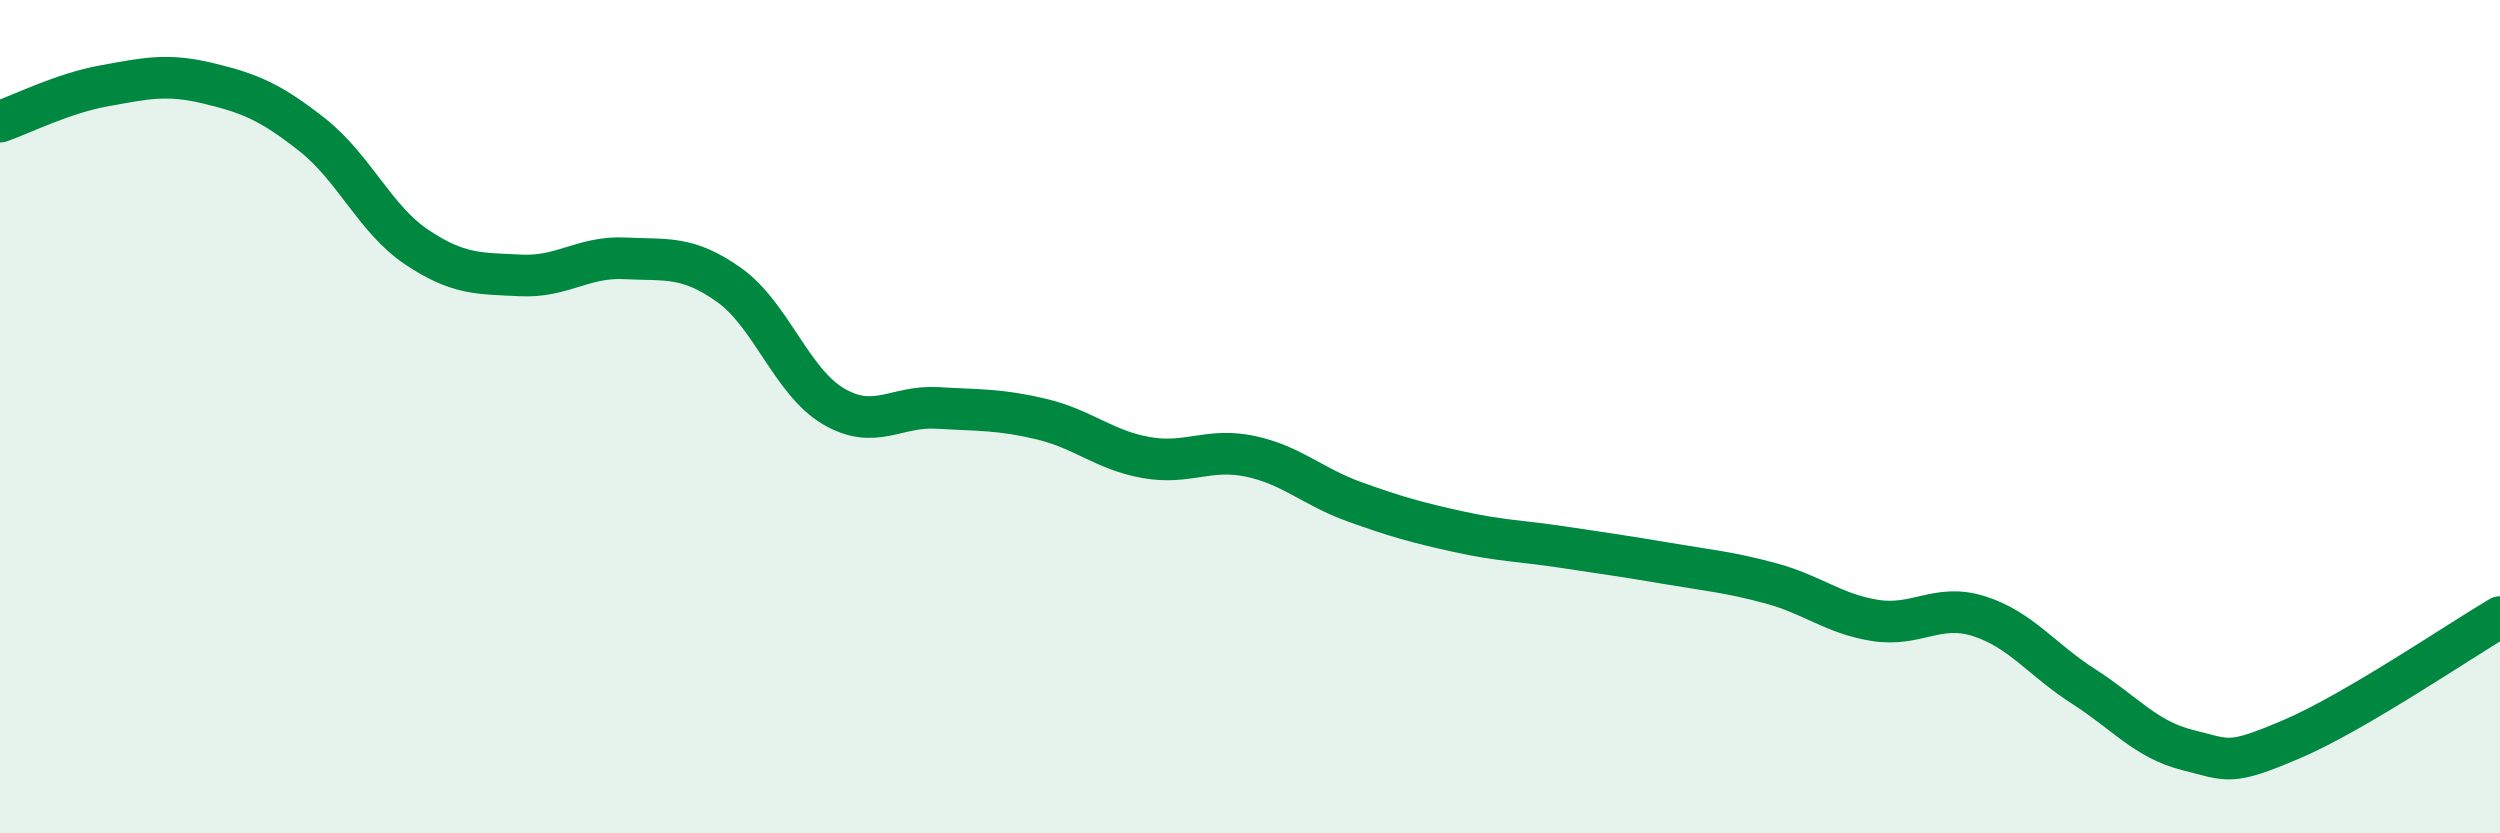
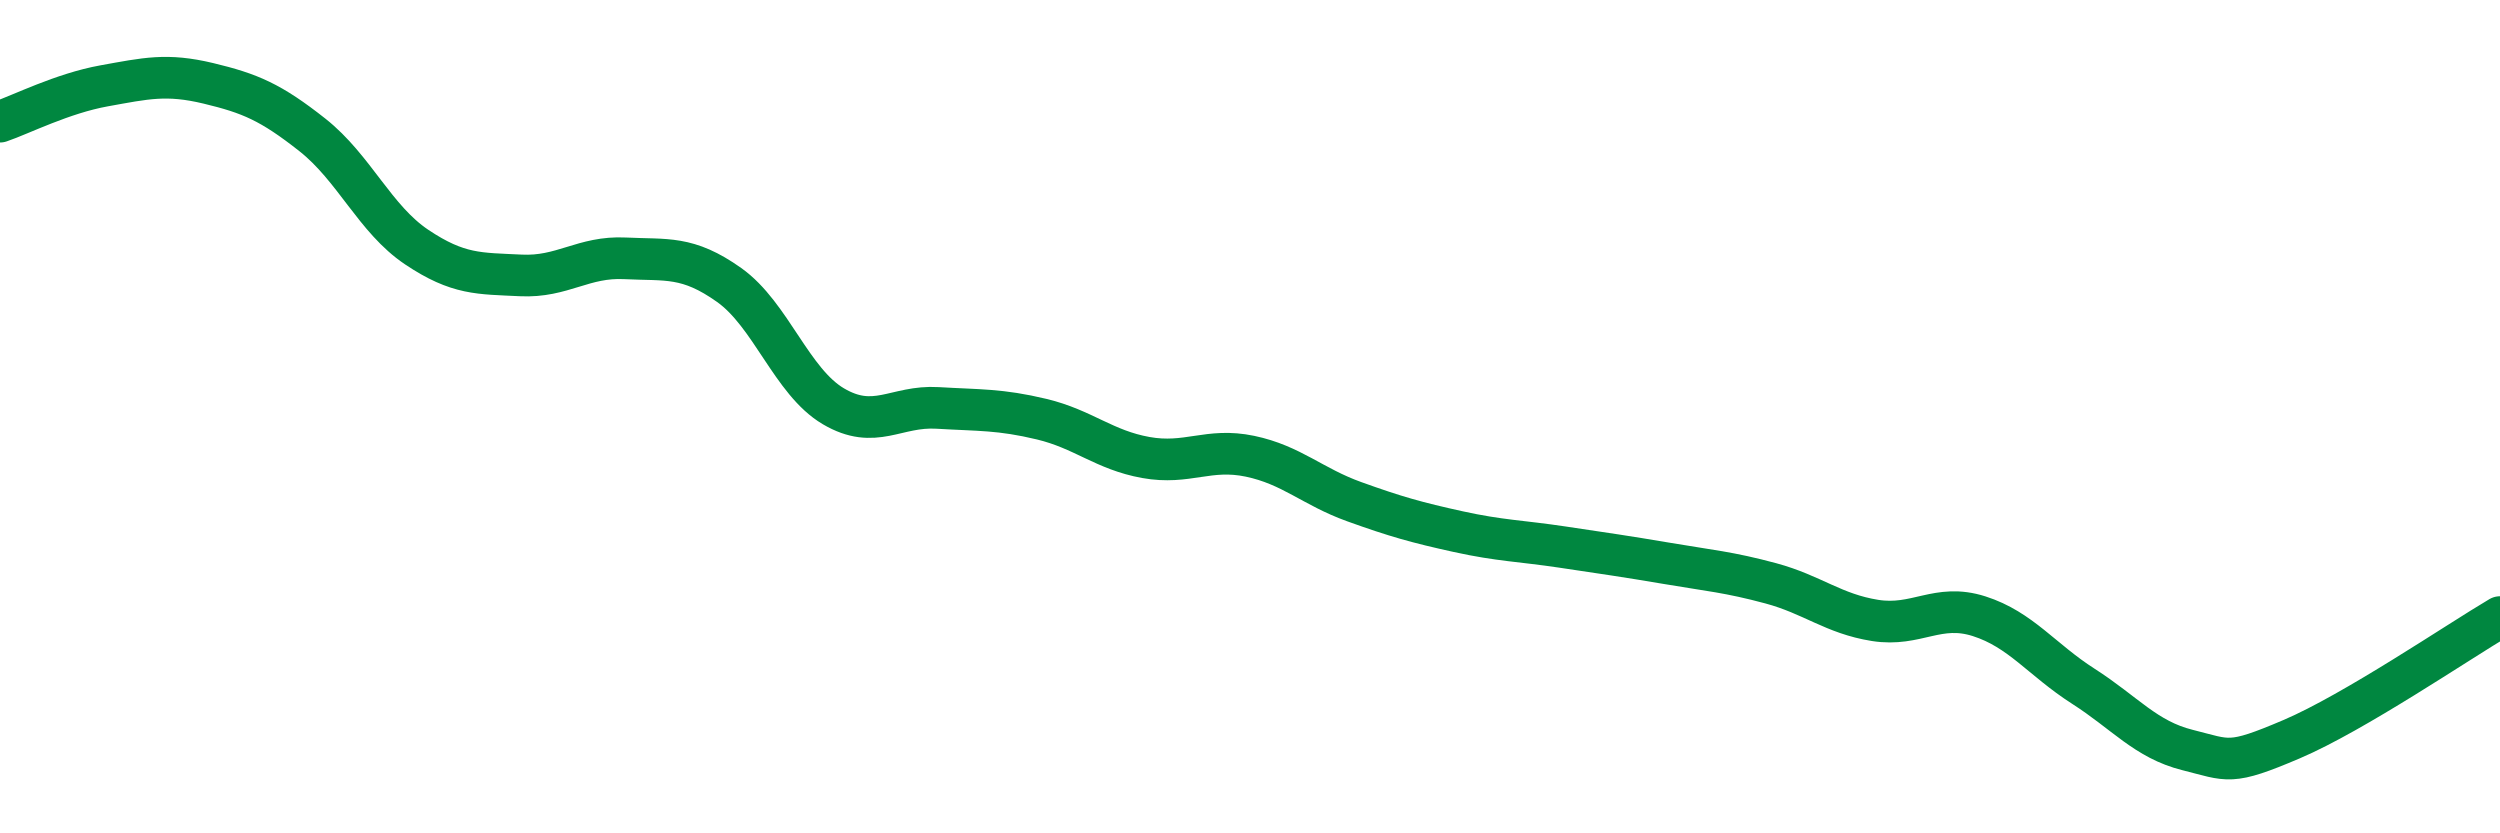
<svg xmlns="http://www.w3.org/2000/svg" width="60" height="20" viewBox="0 0 60 20">
-   <path d="M 0,2.92 C 0.5,2.75 1.5,2.24 2.5,2.06 C 3.5,1.88 4,1.76 5,2 C 6,2.24 6.5,2.45 7.5,3.24 C 8.5,4.03 9,5.26 10,5.93 C 11,6.6 11.5,6.56 12.5,6.61 C 13.5,6.66 14,6.15 15,6.2 C 16,6.25 16.5,6.13 17.5,6.84 C 18.5,7.55 19,9.16 20,9.75 C 21,10.34 21.5,9.73 22.5,9.79 C 23.5,9.85 24,9.82 25,10.06 C 26,10.3 26.5,10.8 27.5,10.98 C 28.5,11.16 29,10.74 30,10.95 C 31,11.16 31.5,11.68 32.5,12.04 C 33.5,12.4 34,12.54 35,12.76 C 36,12.98 36.5,12.98 37.5,13.13 C 38.5,13.28 39,13.35 40,13.52 C 41,13.69 41.5,13.73 42.5,14 C 43.5,14.27 44,14.73 45,14.89 C 46,15.05 46.5,14.47 47.5,14.79 C 48.5,15.11 49,15.83 50,16.47 C 51,17.11 51.5,17.75 52.5,18 C 53.5,18.25 53.5,18.38 55,17.74 C 56.5,17.1 59,15.4 60,14.81L60 20L0 20Z" fill="#008740" opacity="0.1" stroke-linecap="round" stroke-linejoin="round" />
  <path d="M 0,2.92 C 0.5,2.75 1.5,2.24 2.5,2.06 C 3.5,1.88 4,1.76 5,2 C 6,2.24 6.5,2.45 7.5,3.24 C 8.5,4.03 9,5.26 10,5.93 C 11,6.6 11.5,6.56 12.5,6.61 C 13.5,6.66 14,6.15 15,6.2 C 16,6.25 16.5,6.13 17.5,6.84 C 18.5,7.55 19,9.16 20,9.75 C 21,10.34 21.5,9.73 22.5,9.79 C 23.5,9.85 24,9.82 25,10.06 C 26,10.3 26.5,10.8 27.5,10.98 C 28.5,11.16 29,10.74 30,10.95 C 31,11.16 31.5,11.68 32.5,12.04 C 33.5,12.4 34,12.54 35,12.76 C 36,12.98 36.5,12.98 37.5,13.13 C 38.5,13.28 39,13.35 40,13.52 C 41,13.69 41.5,13.73 42.5,14 C 43.5,14.27 44,14.73 45,14.89 C 46,15.05 46.5,14.47 47.5,14.79 C 48.5,15.11 49,15.83 50,16.47 C 51,17.11 51.5,17.75 52.5,18 C 53.5,18.25 53.5,18.38 55,17.74 C 56.5,17.1 59,15.4 60,14.81" stroke="#008740" stroke-width="1" fill="none" stroke-linecap="round" stroke-linejoin="round" />
</svg>